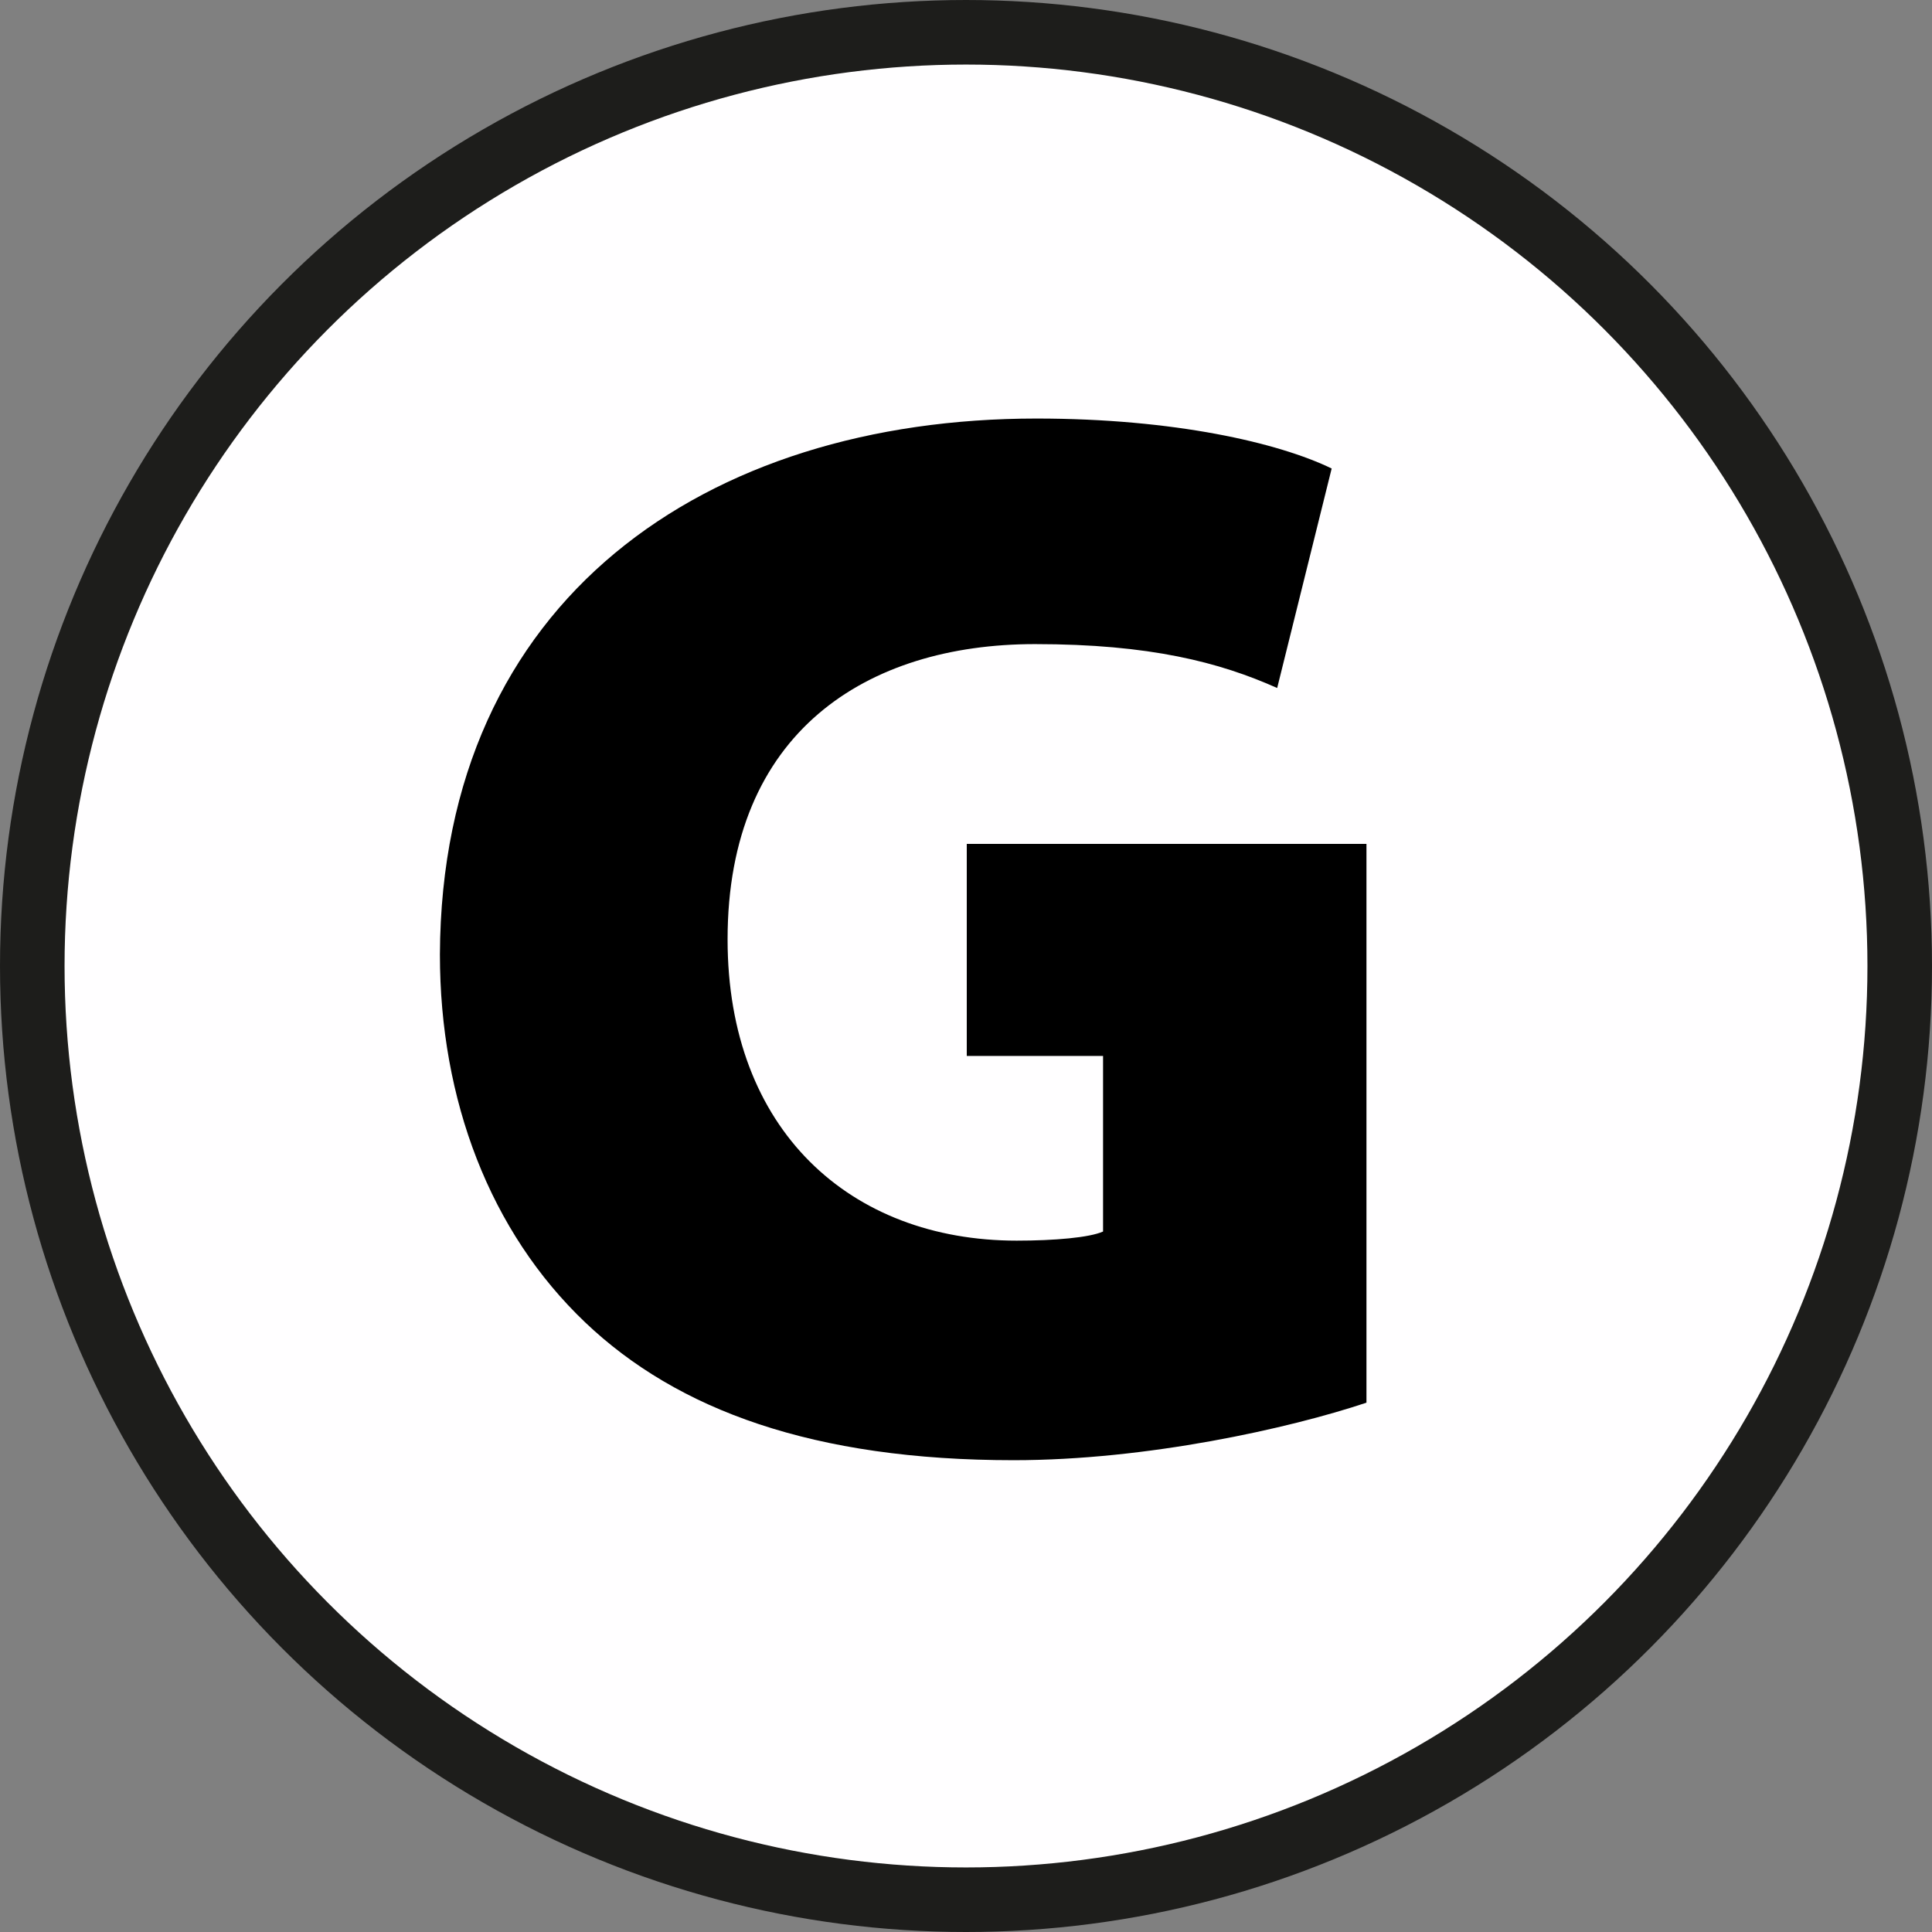
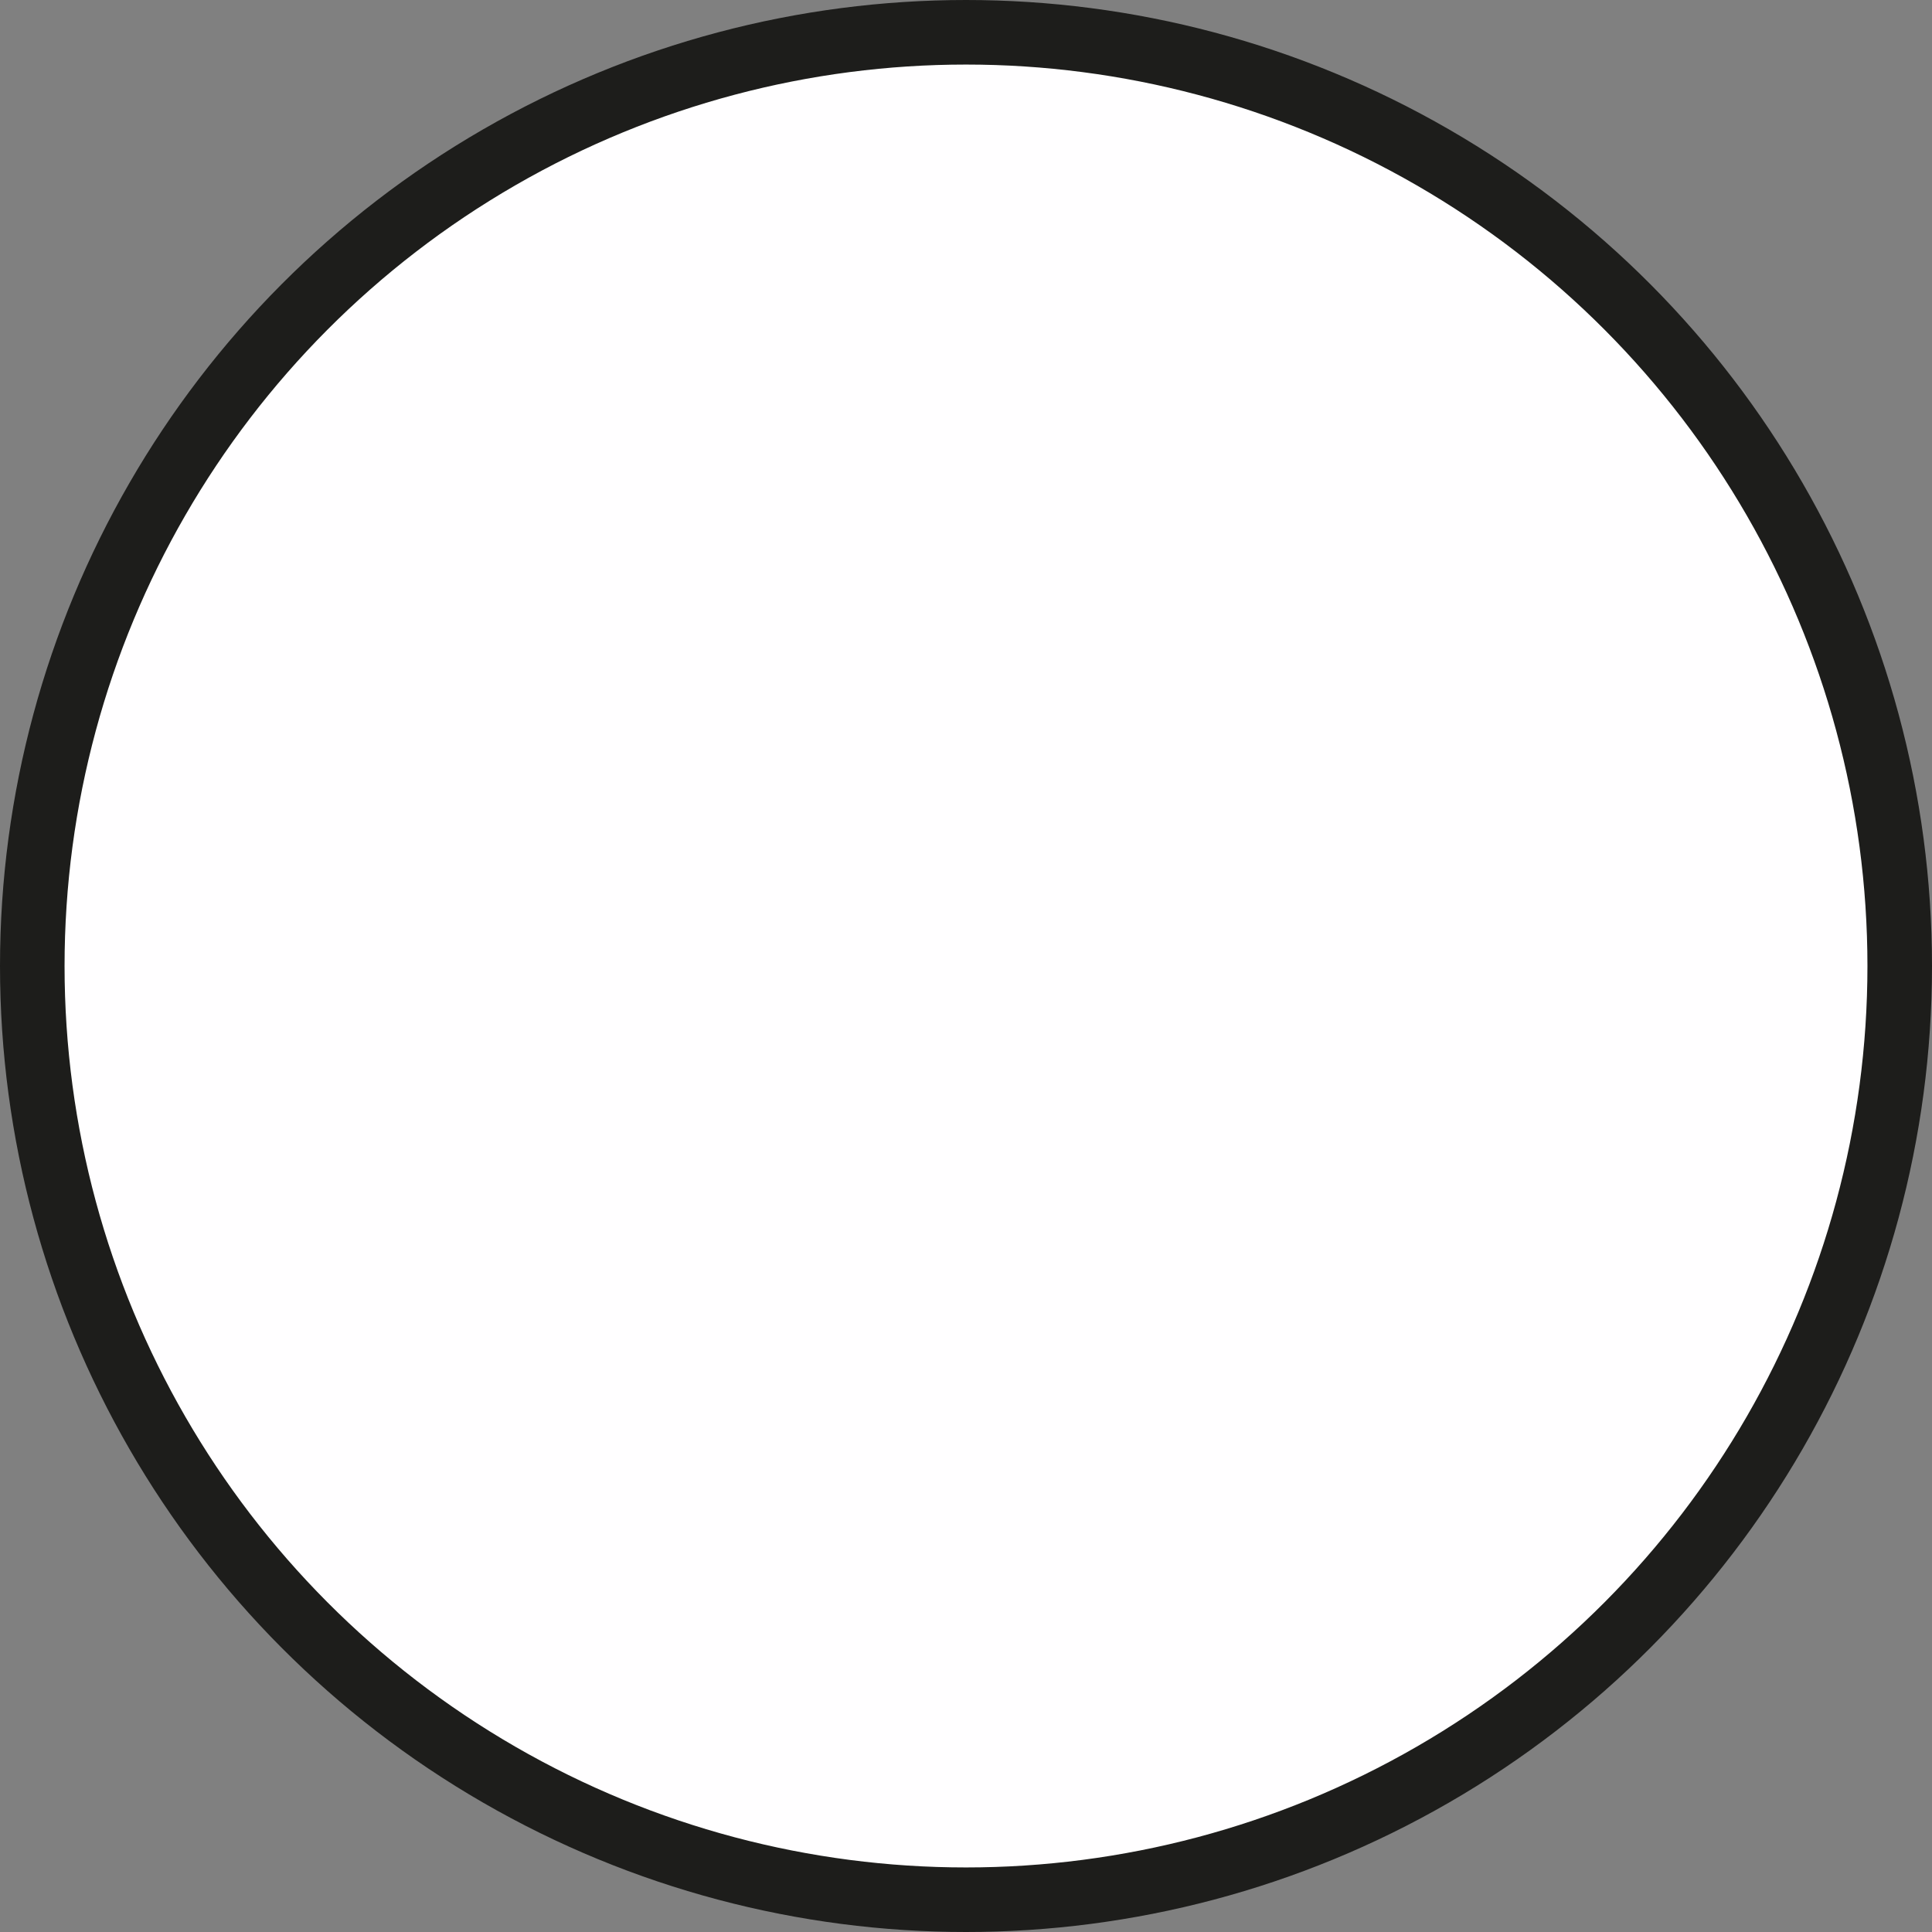
<svg xmlns="http://www.w3.org/2000/svg" id="Ebene_2" data-name="Ebene 2" viewBox="0 0 29.926 29.926">
  <rect x="0" y="0" width="29.926" height="29.926" fill="#808080" stroke="none" />
  <defs>
    <style> .cls-1 { fill: #fffeff; stroke: #1d1d1b; stroke-miterlimit: 10; } </style>
  </defs>
  <g id="Ebene_1-2" data-name="Ebene 1">
    <g>
      <circle class="cls-1" cx="14.963" cy="14.963" r="14.463" />
-       <path d="M21.166,21.727c-1.196.399-3.4.891-5.464.891-3.096,0-5.207-.774-6.637-2.134-1.478-1.407-2.251-3.447-2.251-5.699.023-5.512,4.128-8.302,9.24-8.302,2.134,0,3.752.375,4.573.774l-.844,3.4c-.891-.398-1.97-.68-3.752-.68-2.603,0-4.761,1.36-4.761,4.573,0,2.955,1.9,4.667,4.479,4.667.586,0,1.125-.047,1.337-.141v-2.72h-2.111v-3.284h6.191v8.654Z" />
    </g>
  </g>
</svg>